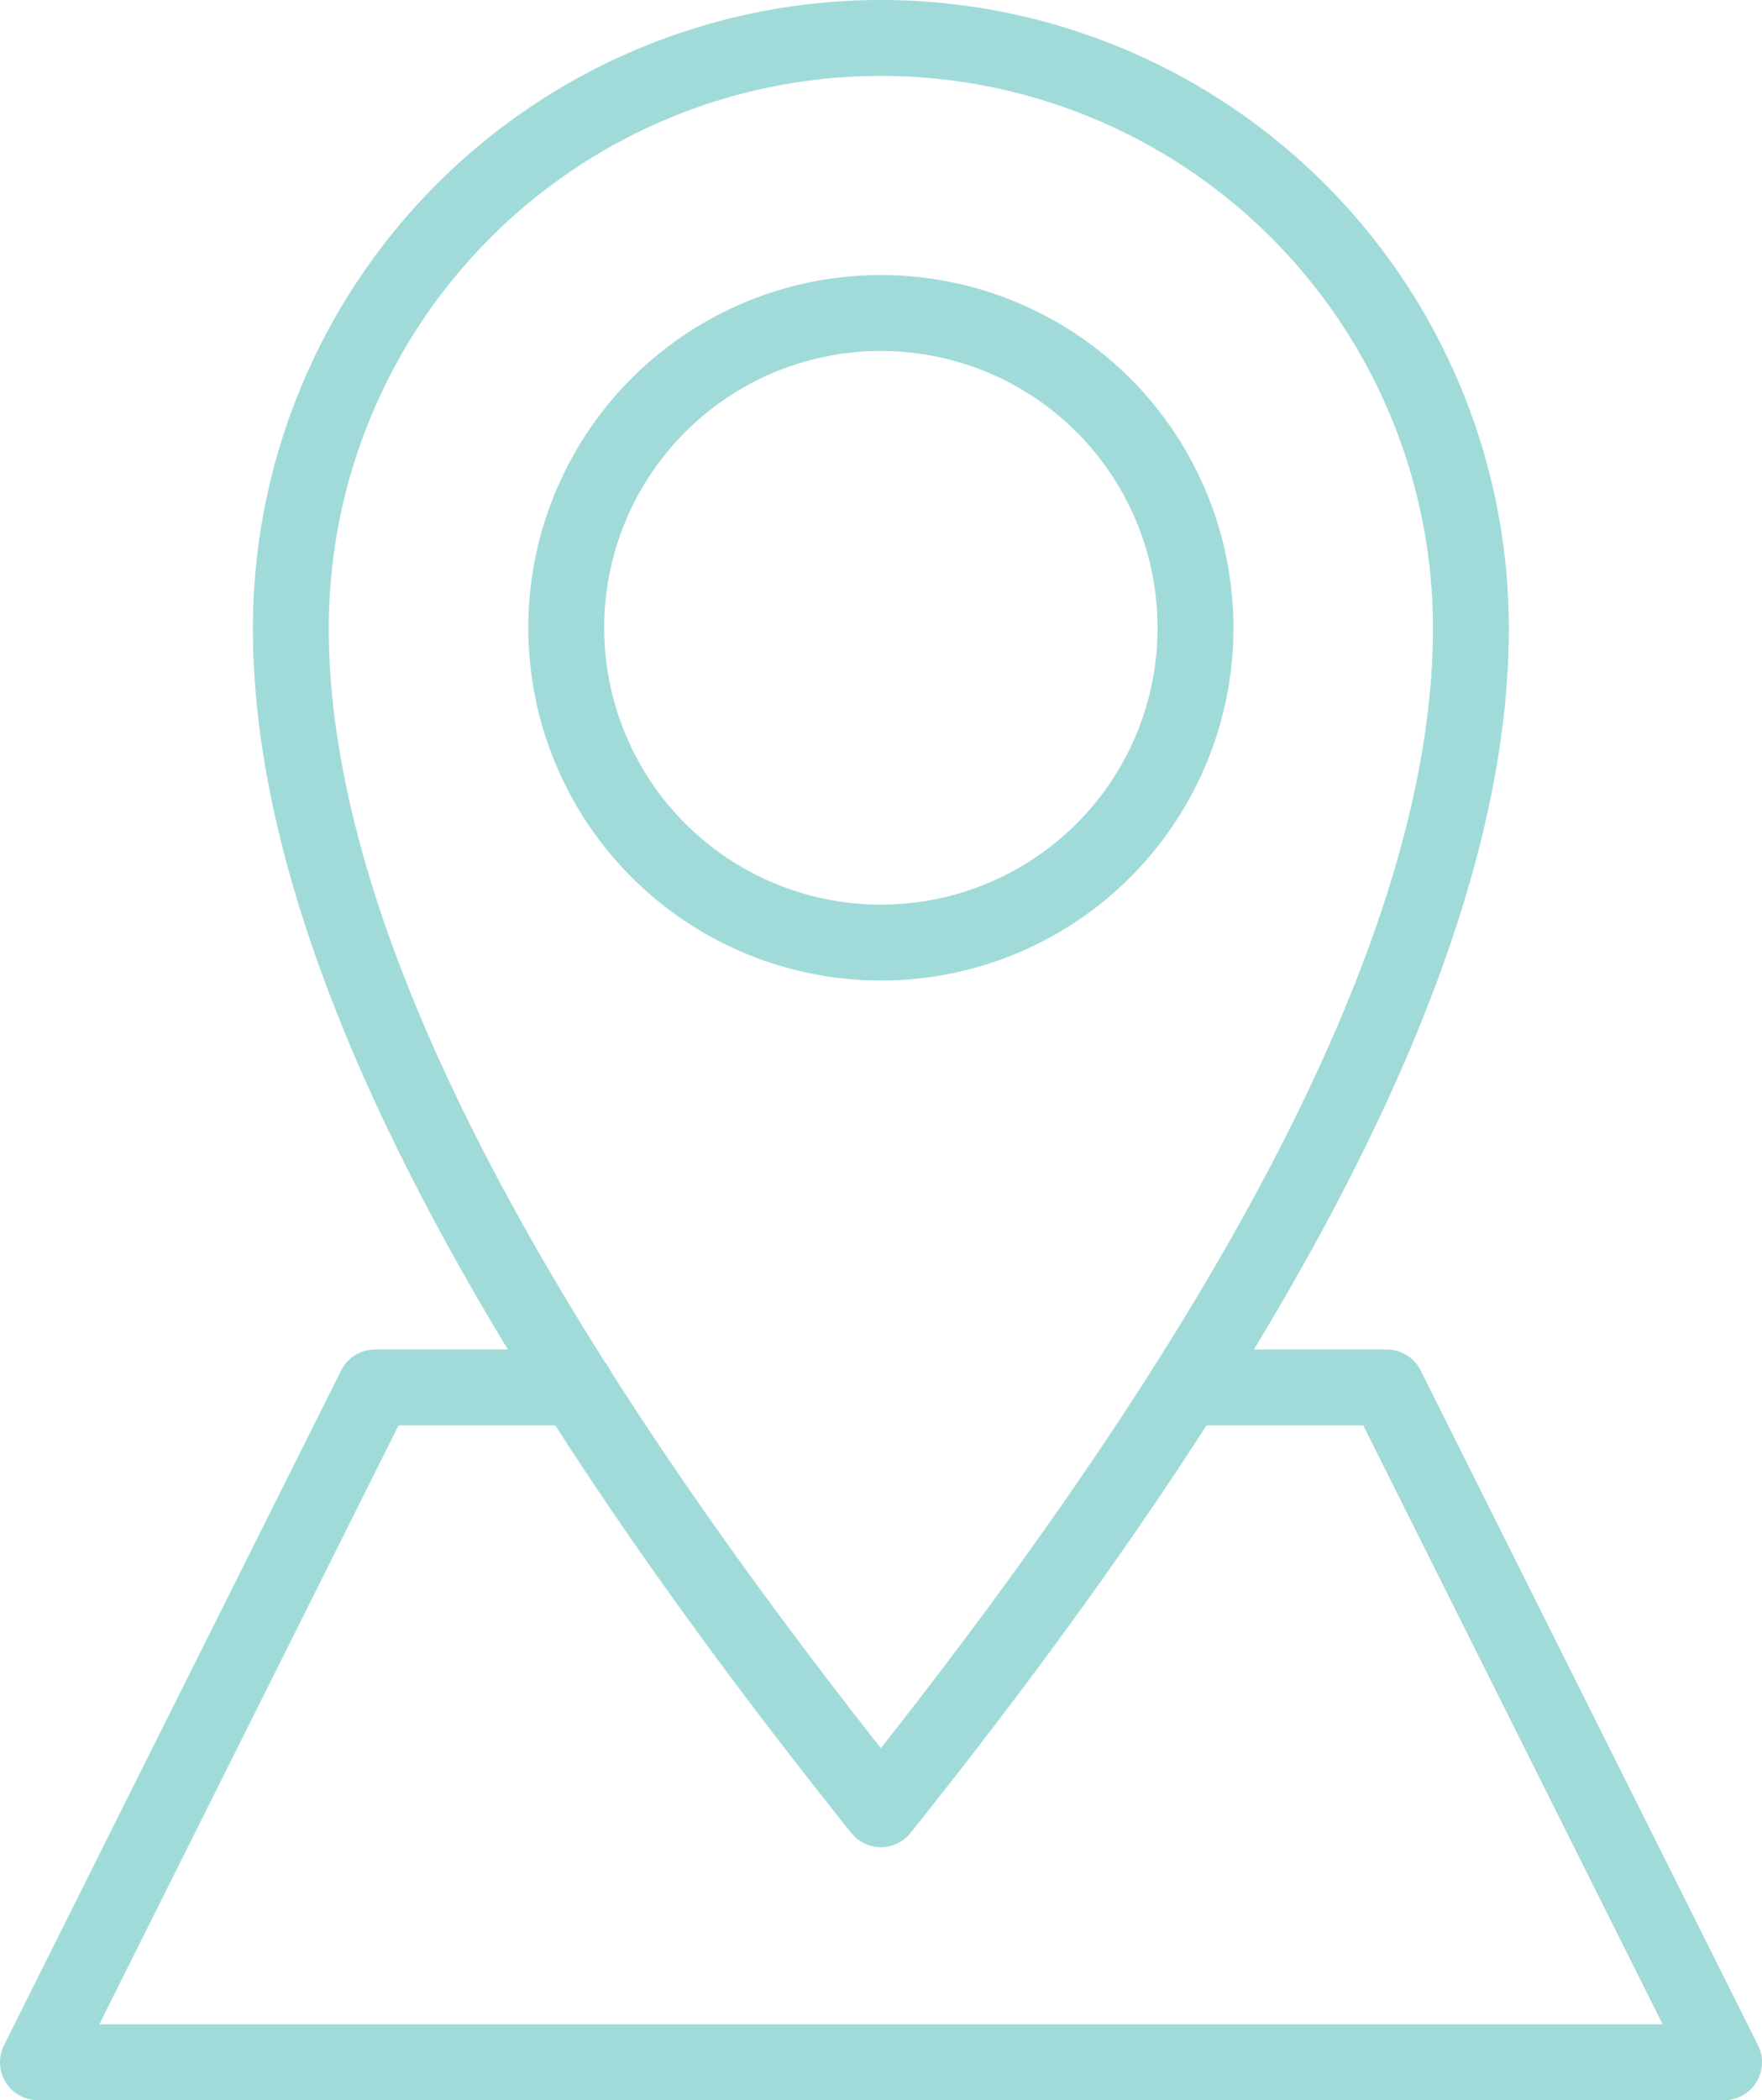
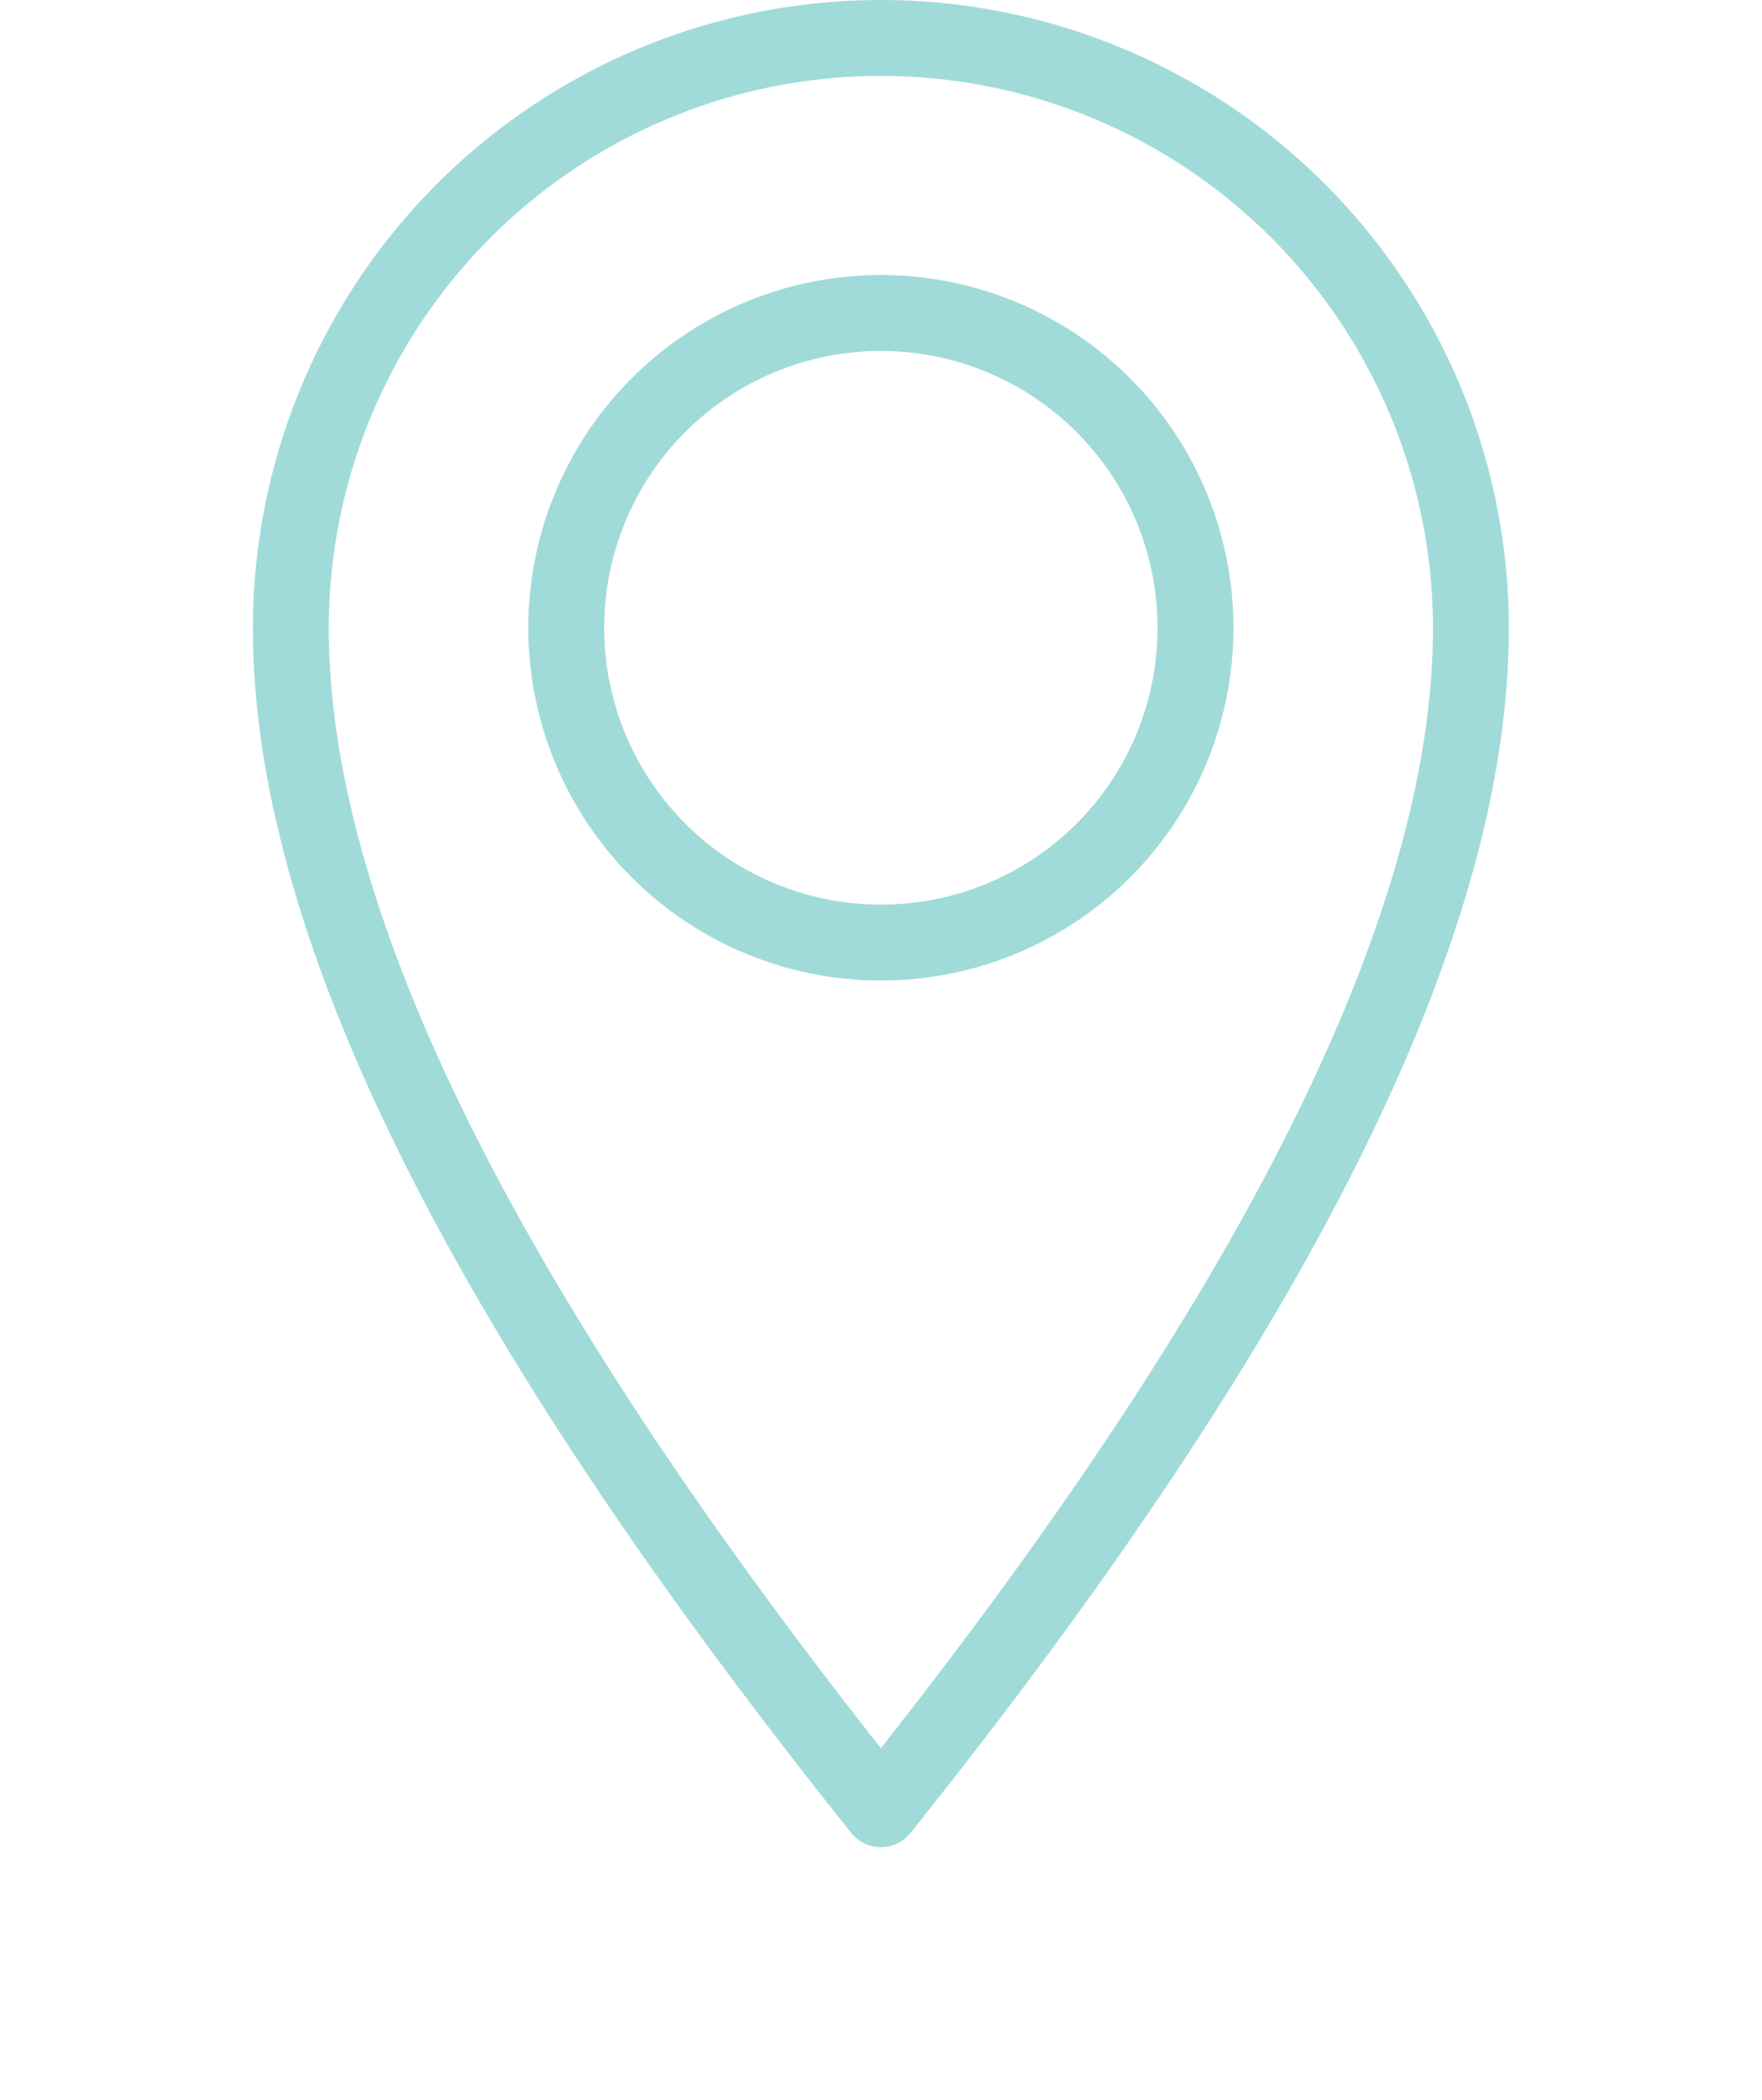
<svg xmlns="http://www.w3.org/2000/svg" viewBox="0 0 69.67 83">
  <defs>
    <style>.cls-1{fill:none;stroke:#a0dbd9;stroke-linecap:round;stroke-linejoin:round;stroke-width:3px;}</style>
  </defs>
  <g id="レイヤー_2" data-name="レイヤー 2">
    <g id="レイヤー_1-2" data-name="レイヤー 1">
      <path class="cls-1" d="M34.83,1.5A23.33,23.33,0,0,0,11.5,24.83C11.5,37.72,20.83,54,34.83,71.5c14-17.5,23.33-33.78,23.33-46.67A23.33,23.33,0,0,0,34.83,1.5Zm0,35.75A12.44,12.44,0,1,1,47.27,24.81,12.43,12.43,0,0,1,34.83,37.25Z" />
-       <polyline class="cls-1" points="46.88 54.83 54.83 54.83 68.17 81.5 1.5 81.5 14.83 54.83 22.79 54.83" />
    </g>
  </g>
</svg>